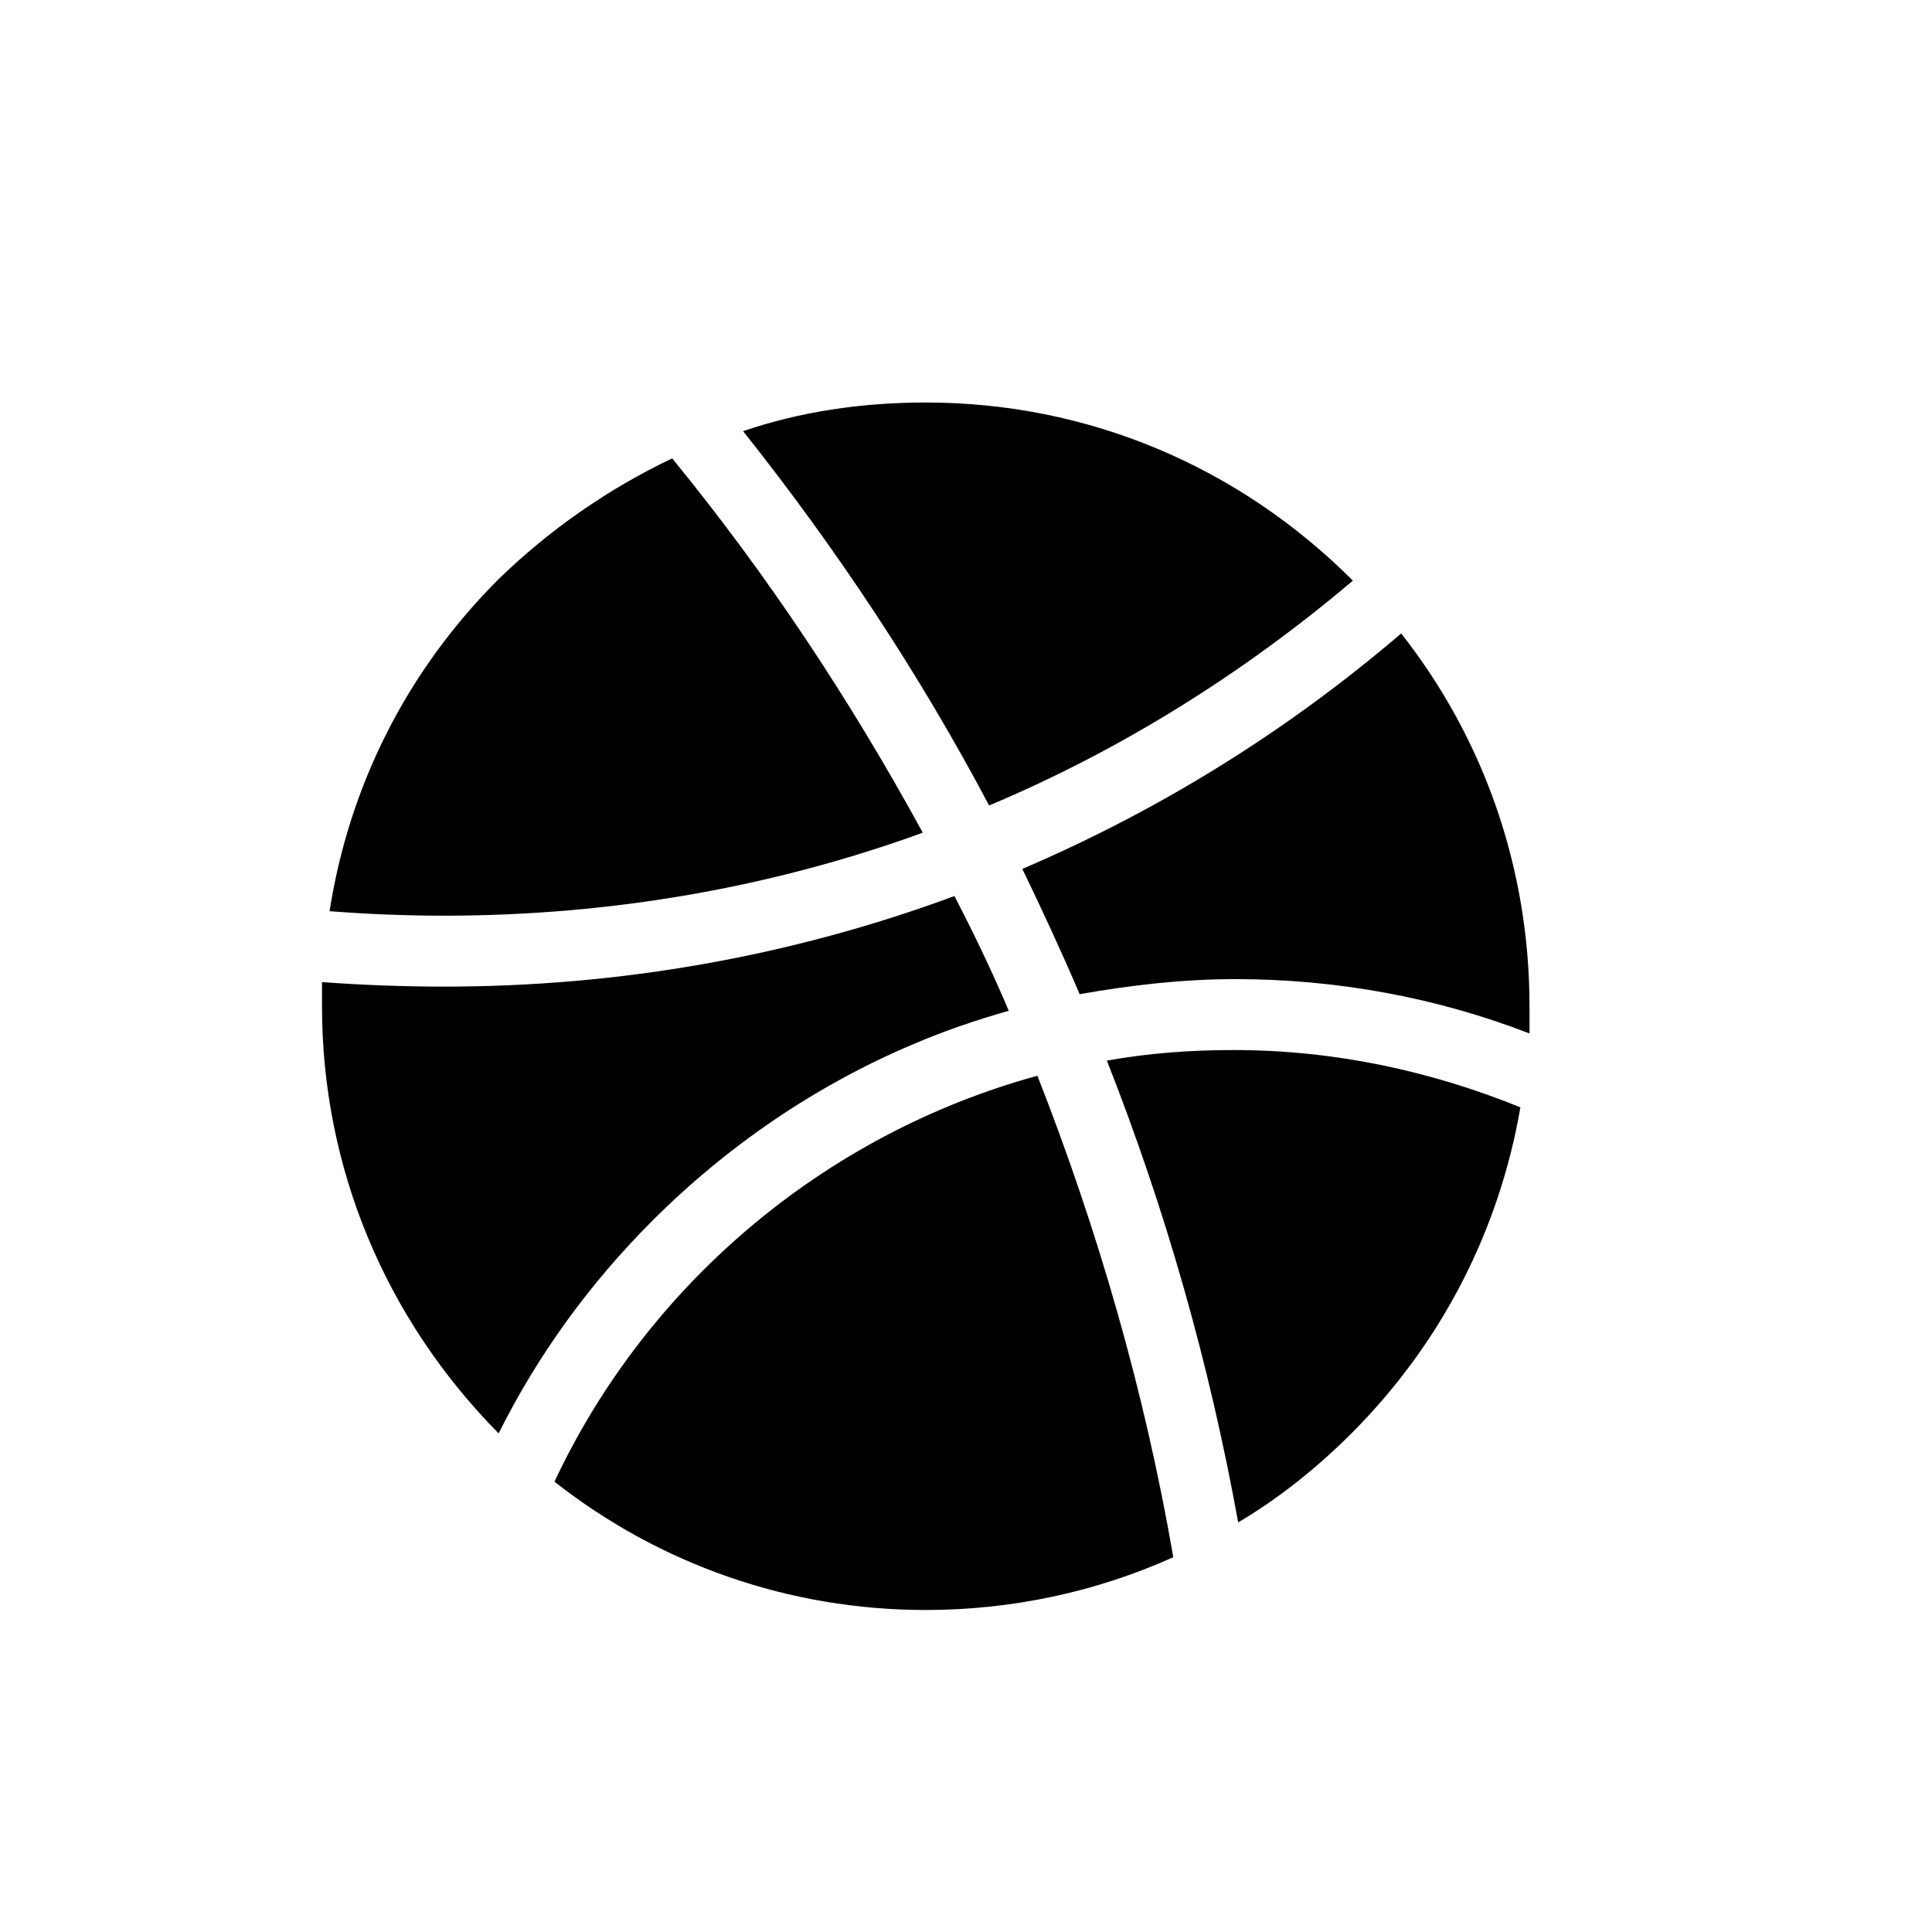
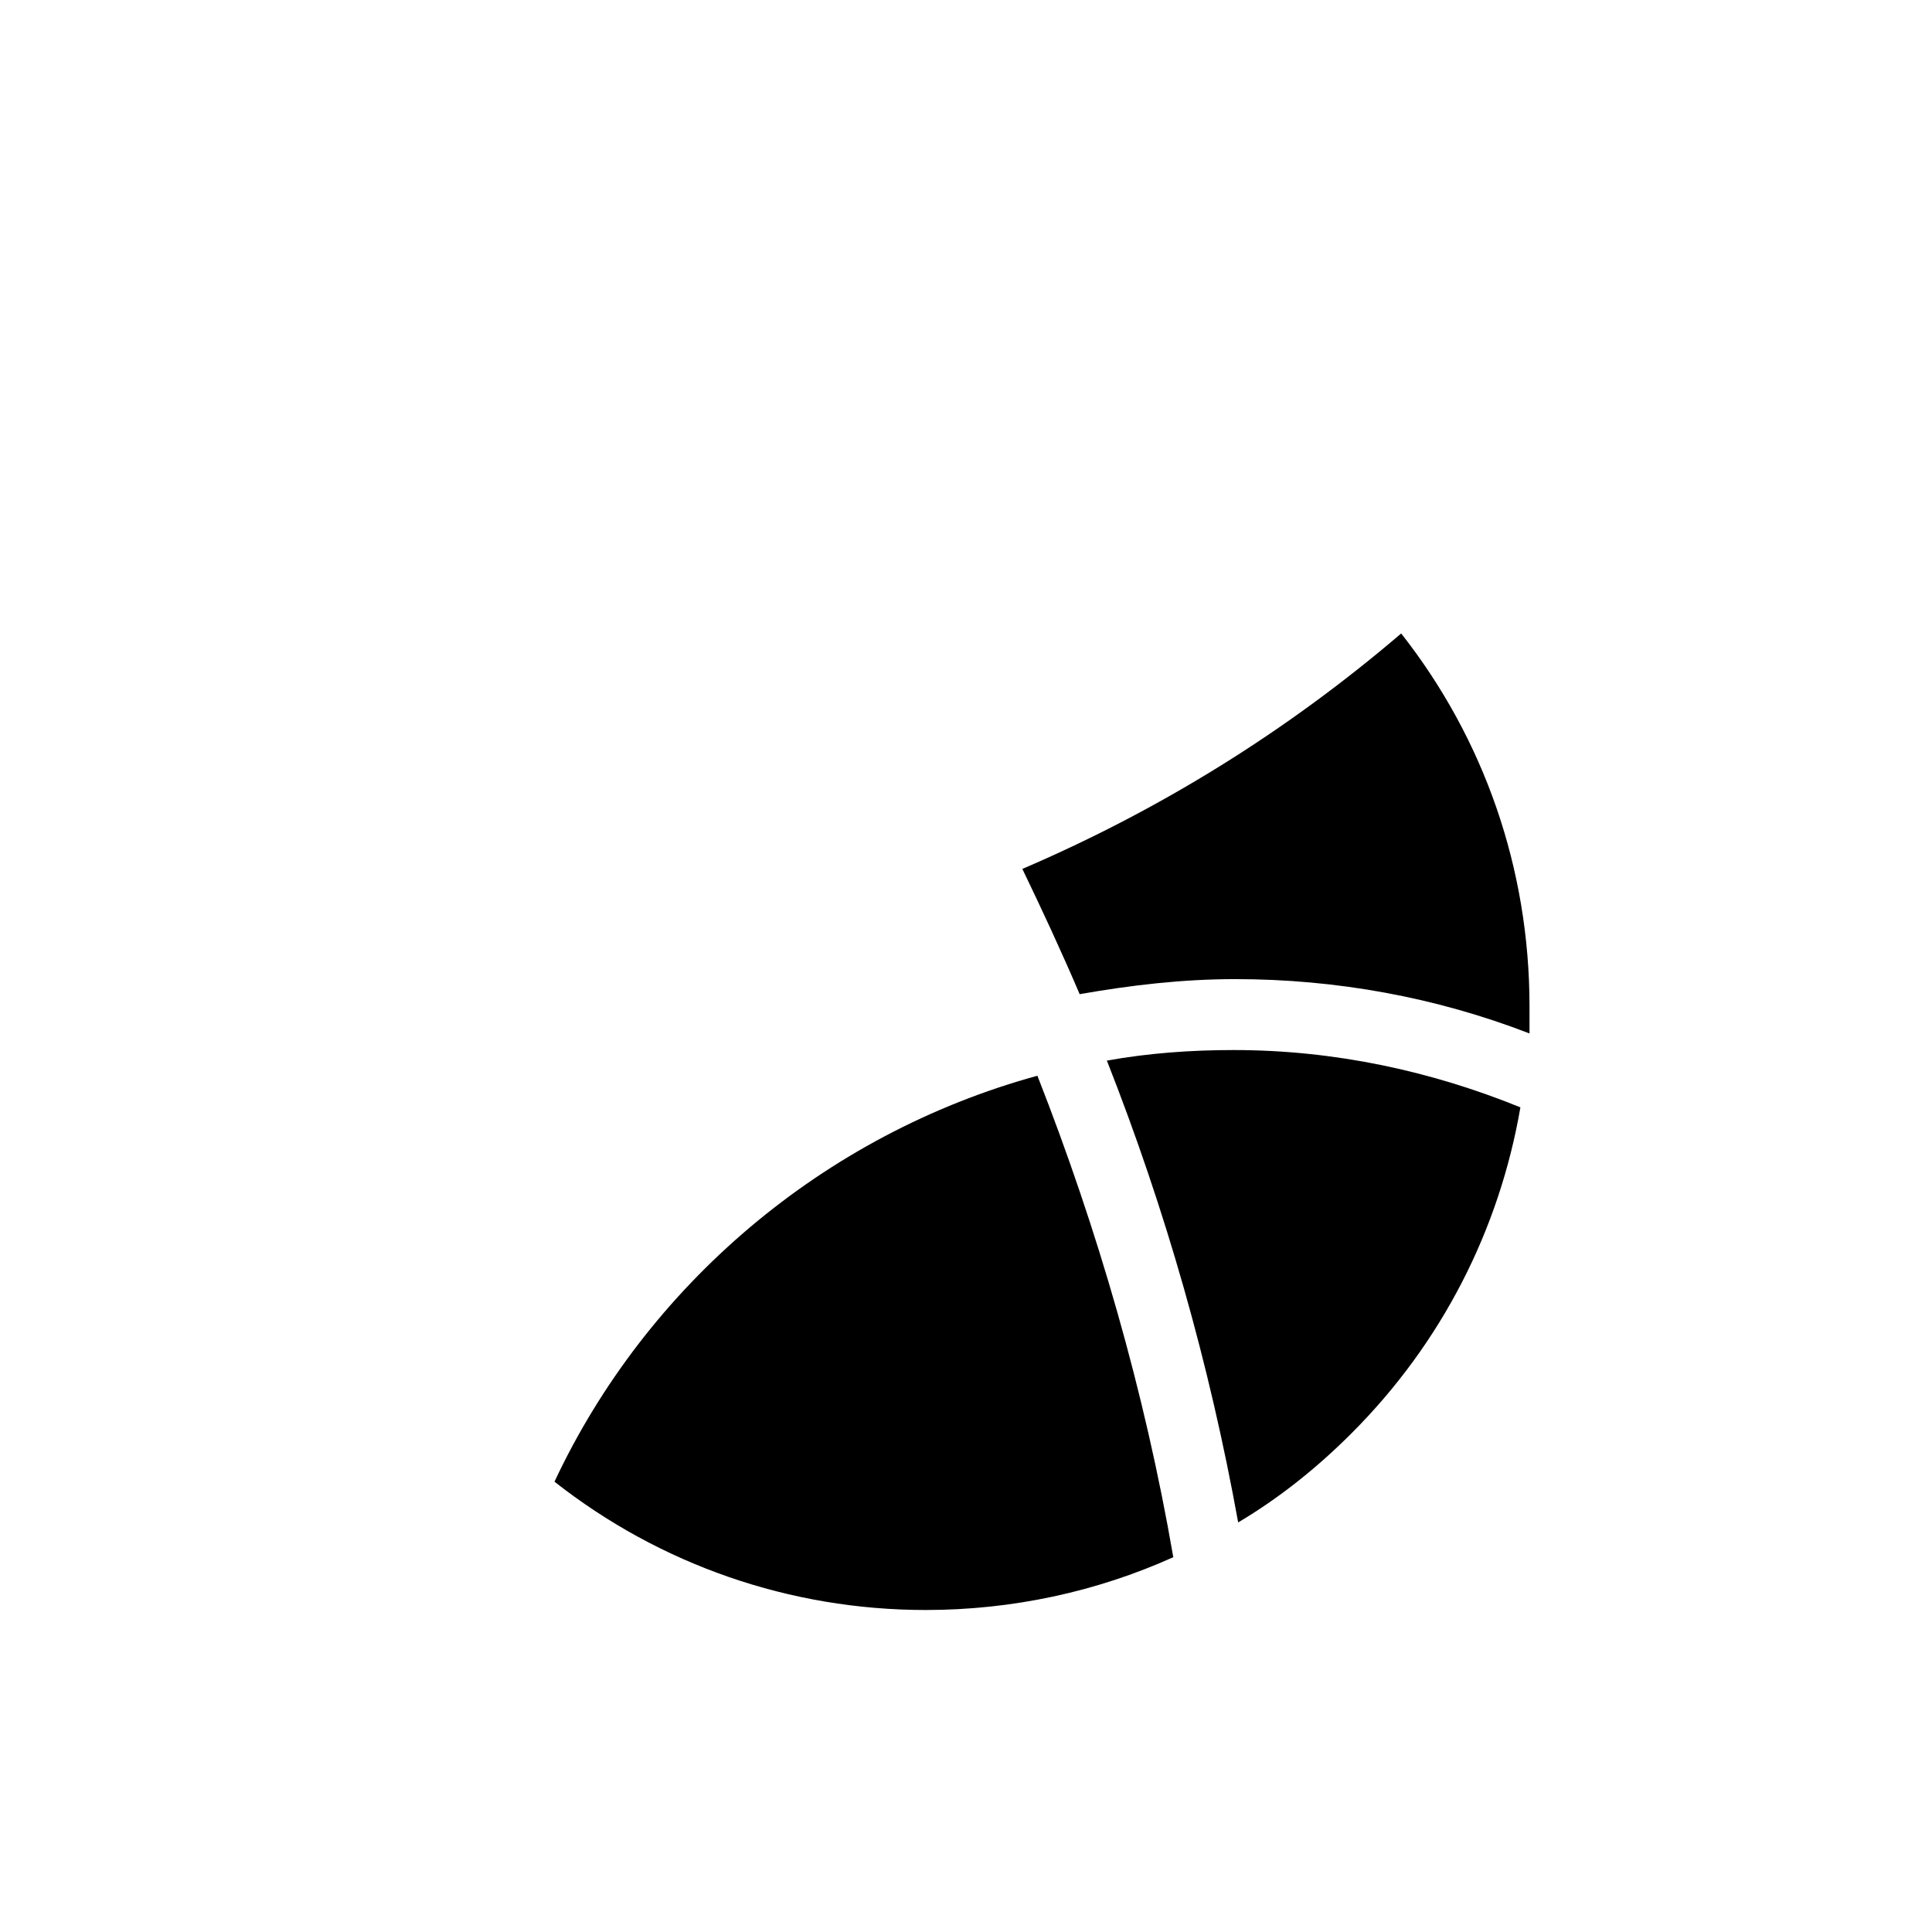
<svg xmlns="http://www.w3.org/2000/svg" width="24" height="24" viewBox="0 0 24 24" fill="none">
  <path d="M13.75 13.175C14.481 15.031 15.025 16.944 15.381 18.912C15.887 18.612 16.356 18.238 16.788 17.806C17.913 16.681 18.625 15.275 18.887 13.756C17.781 13.306 16.581 13.044 15.325 13.044C14.8 13.044 14.275 13.081 13.75 13.175Z" fill="black" />
-   <path d="M16.806 7.213C16.806 7.194 16.806 7.194 16.806 7.213C15.381 5.787 13.506 5 11.5 5C10.713 5 9.944 5.112 9.231 5.356C10.394 6.819 11.425 8.375 12.287 10.006C13.938 9.312 15.456 8.356 16.806 7.213Z" fill="black" />
  <path d="M17.406 7.869C15.981 9.088 14.406 10.063 12.7 10.794C12.944 11.3 13.188 11.825 13.412 12.35C14.05 12.238 14.688 12.163 15.344 12.163C16.6 12.163 17.837 12.388 19 12.838C19 12.725 19 12.613 19 12.5C19 10.794 18.438 9.181 17.406 7.869Z" fill="black" />
  <path d="M6.888 18.406C8.2 19.438 9.812 20 11.5 20C12.569 20 13.619 19.775 14.575 19.344C14.219 17.281 13.637 15.275 12.887 13.363C10.225 14.094 8.031 15.969 6.888 18.406Z" fill="black" />
-   <path d="M11.35 12.969C11.744 12.8 12.137 12.669 12.531 12.556C12.325 12.069 12.1 11.6 11.856 11.131C9.831 11.881 7.694 12.256 5.519 12.256C5.013 12.256 4.506 12.237 4 12.2V12.5C4 14.506 4.787 16.381 6.194 17.806C6.681 16.831 7.319 15.95 8.106 15.162C9.044 14.225 10.15 13.475 11.35 12.969Z" fill="black" />
-   <path d="M11.463 10.344C10.562 8.694 9.531 7.137 8.35 5.694C7.562 6.069 6.831 6.575 6.194 7.194C5.05 8.337 4.338 9.762 4.094 11.319C4.562 11.356 5.05 11.375 5.519 11.375C7.6 11.375 9.606 11.019 11.463 10.344Z" fill="black" />
</svg>